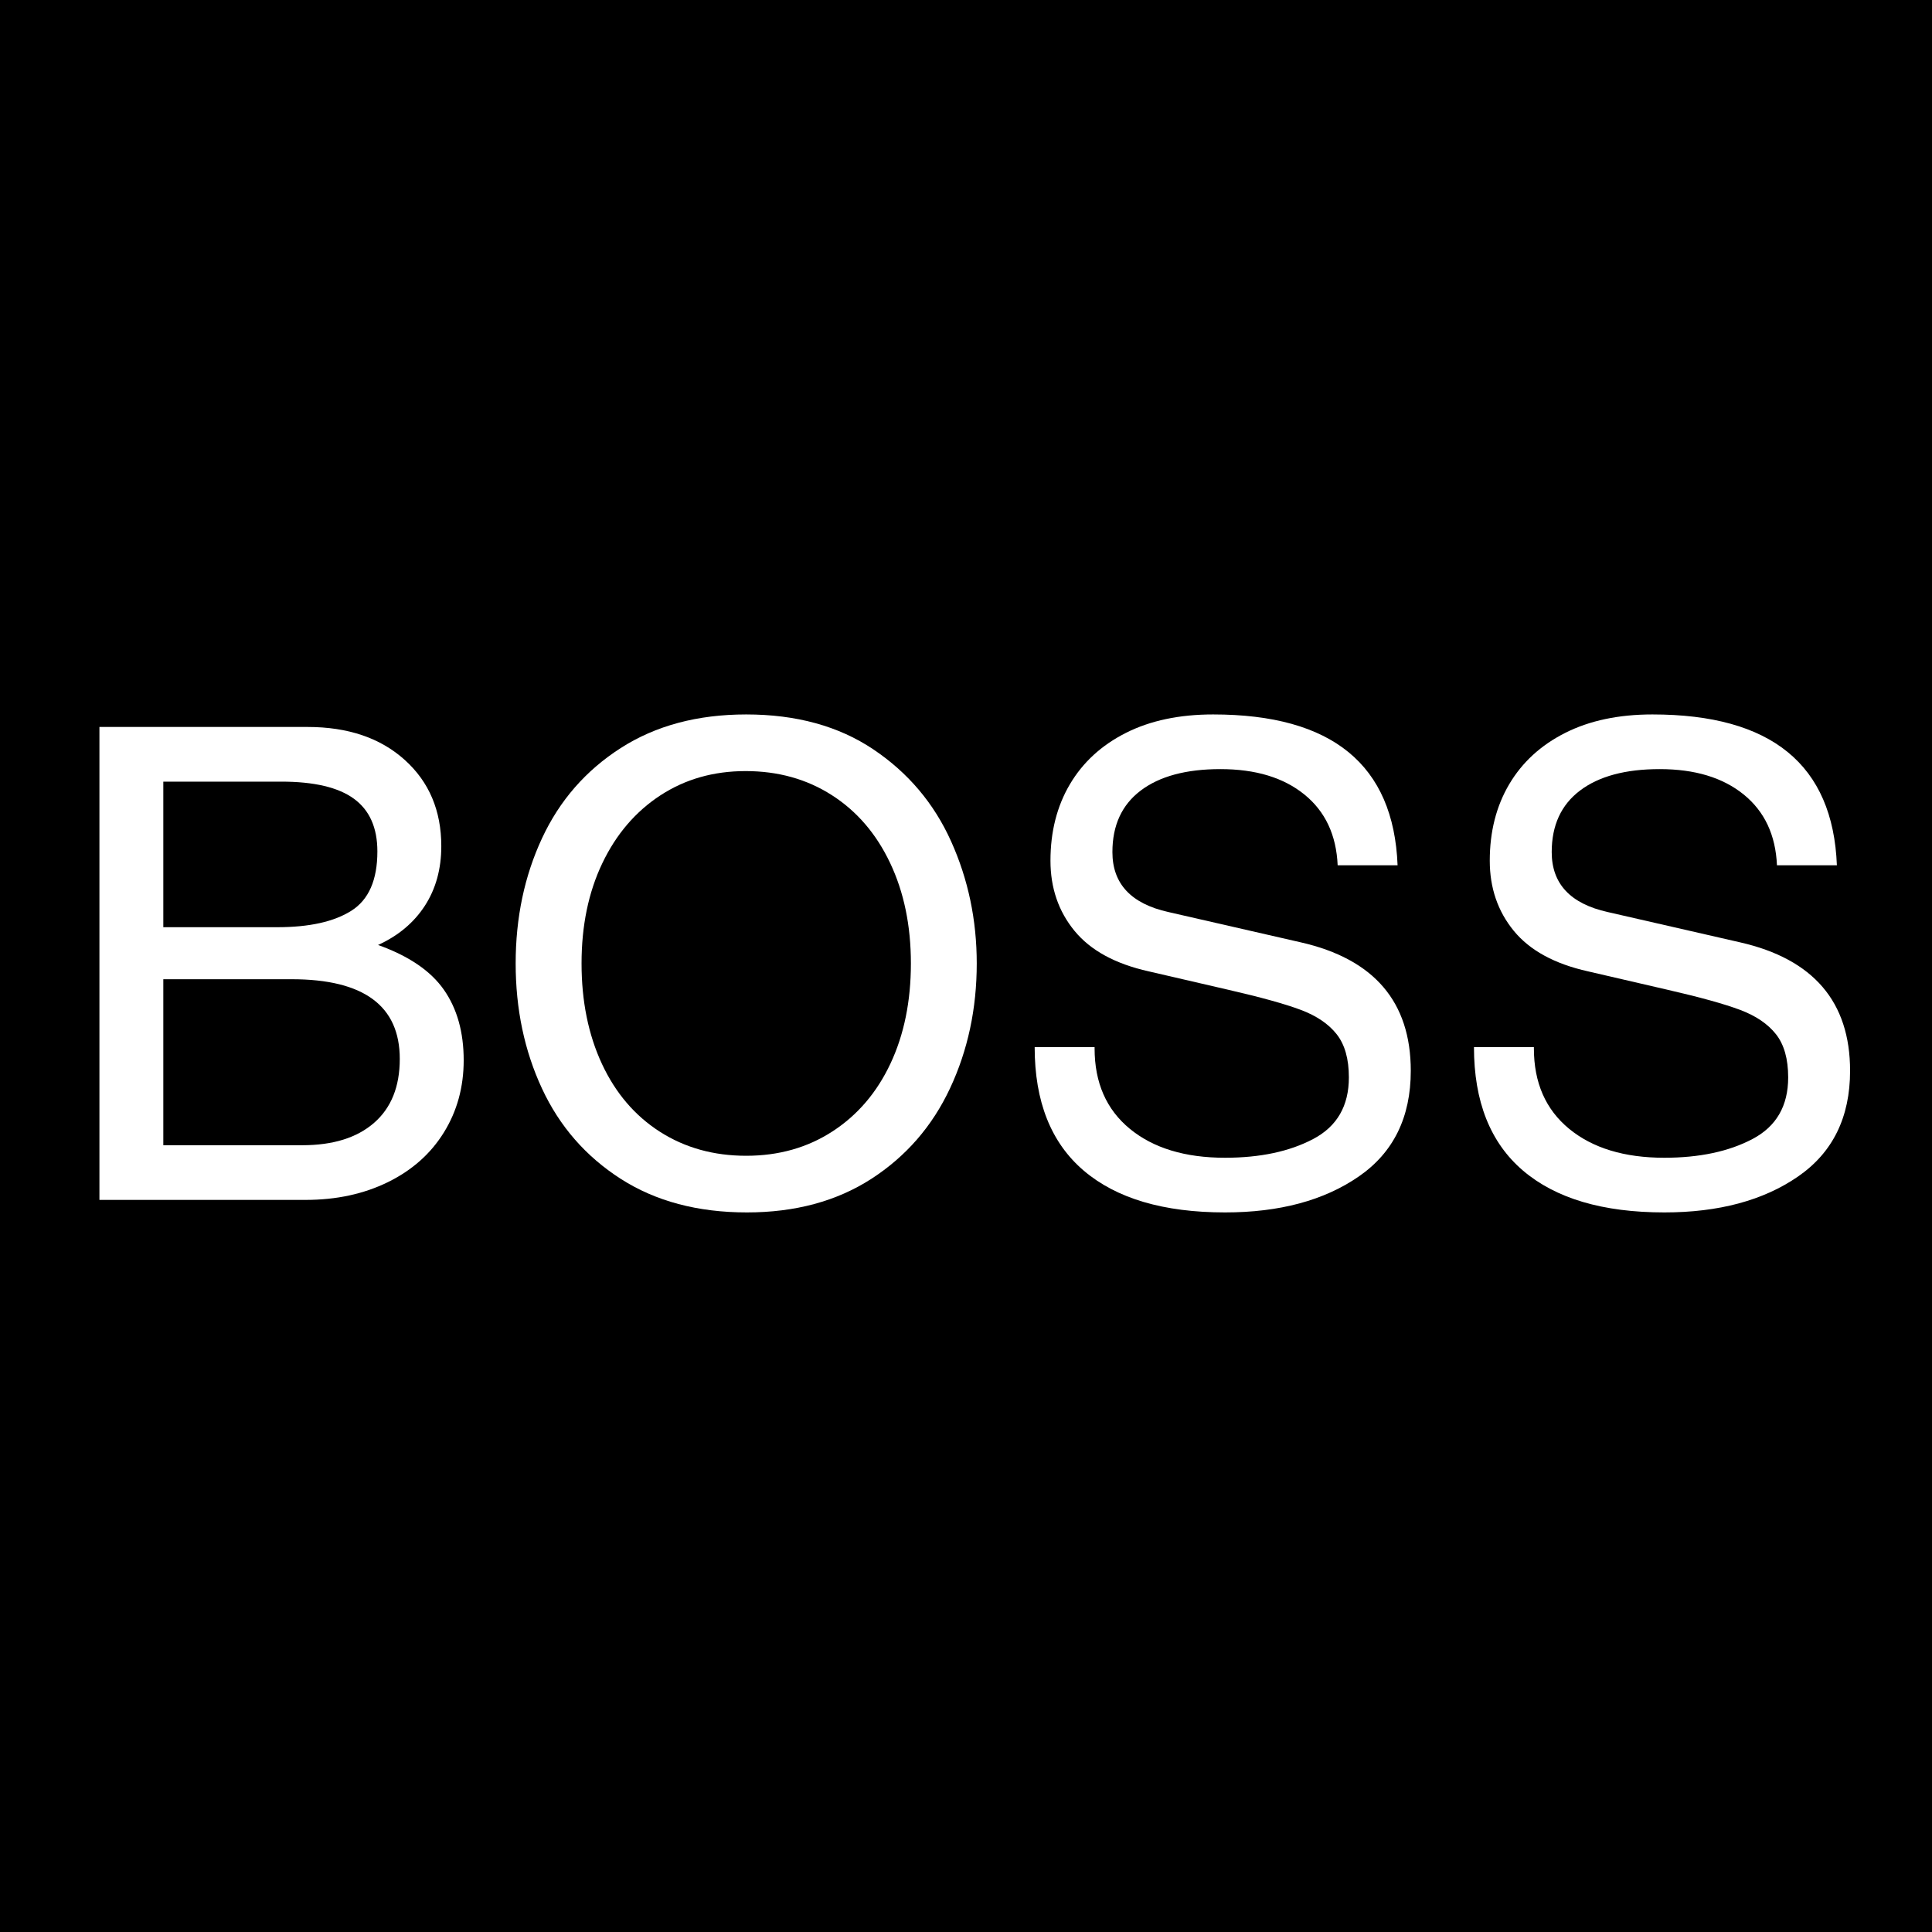
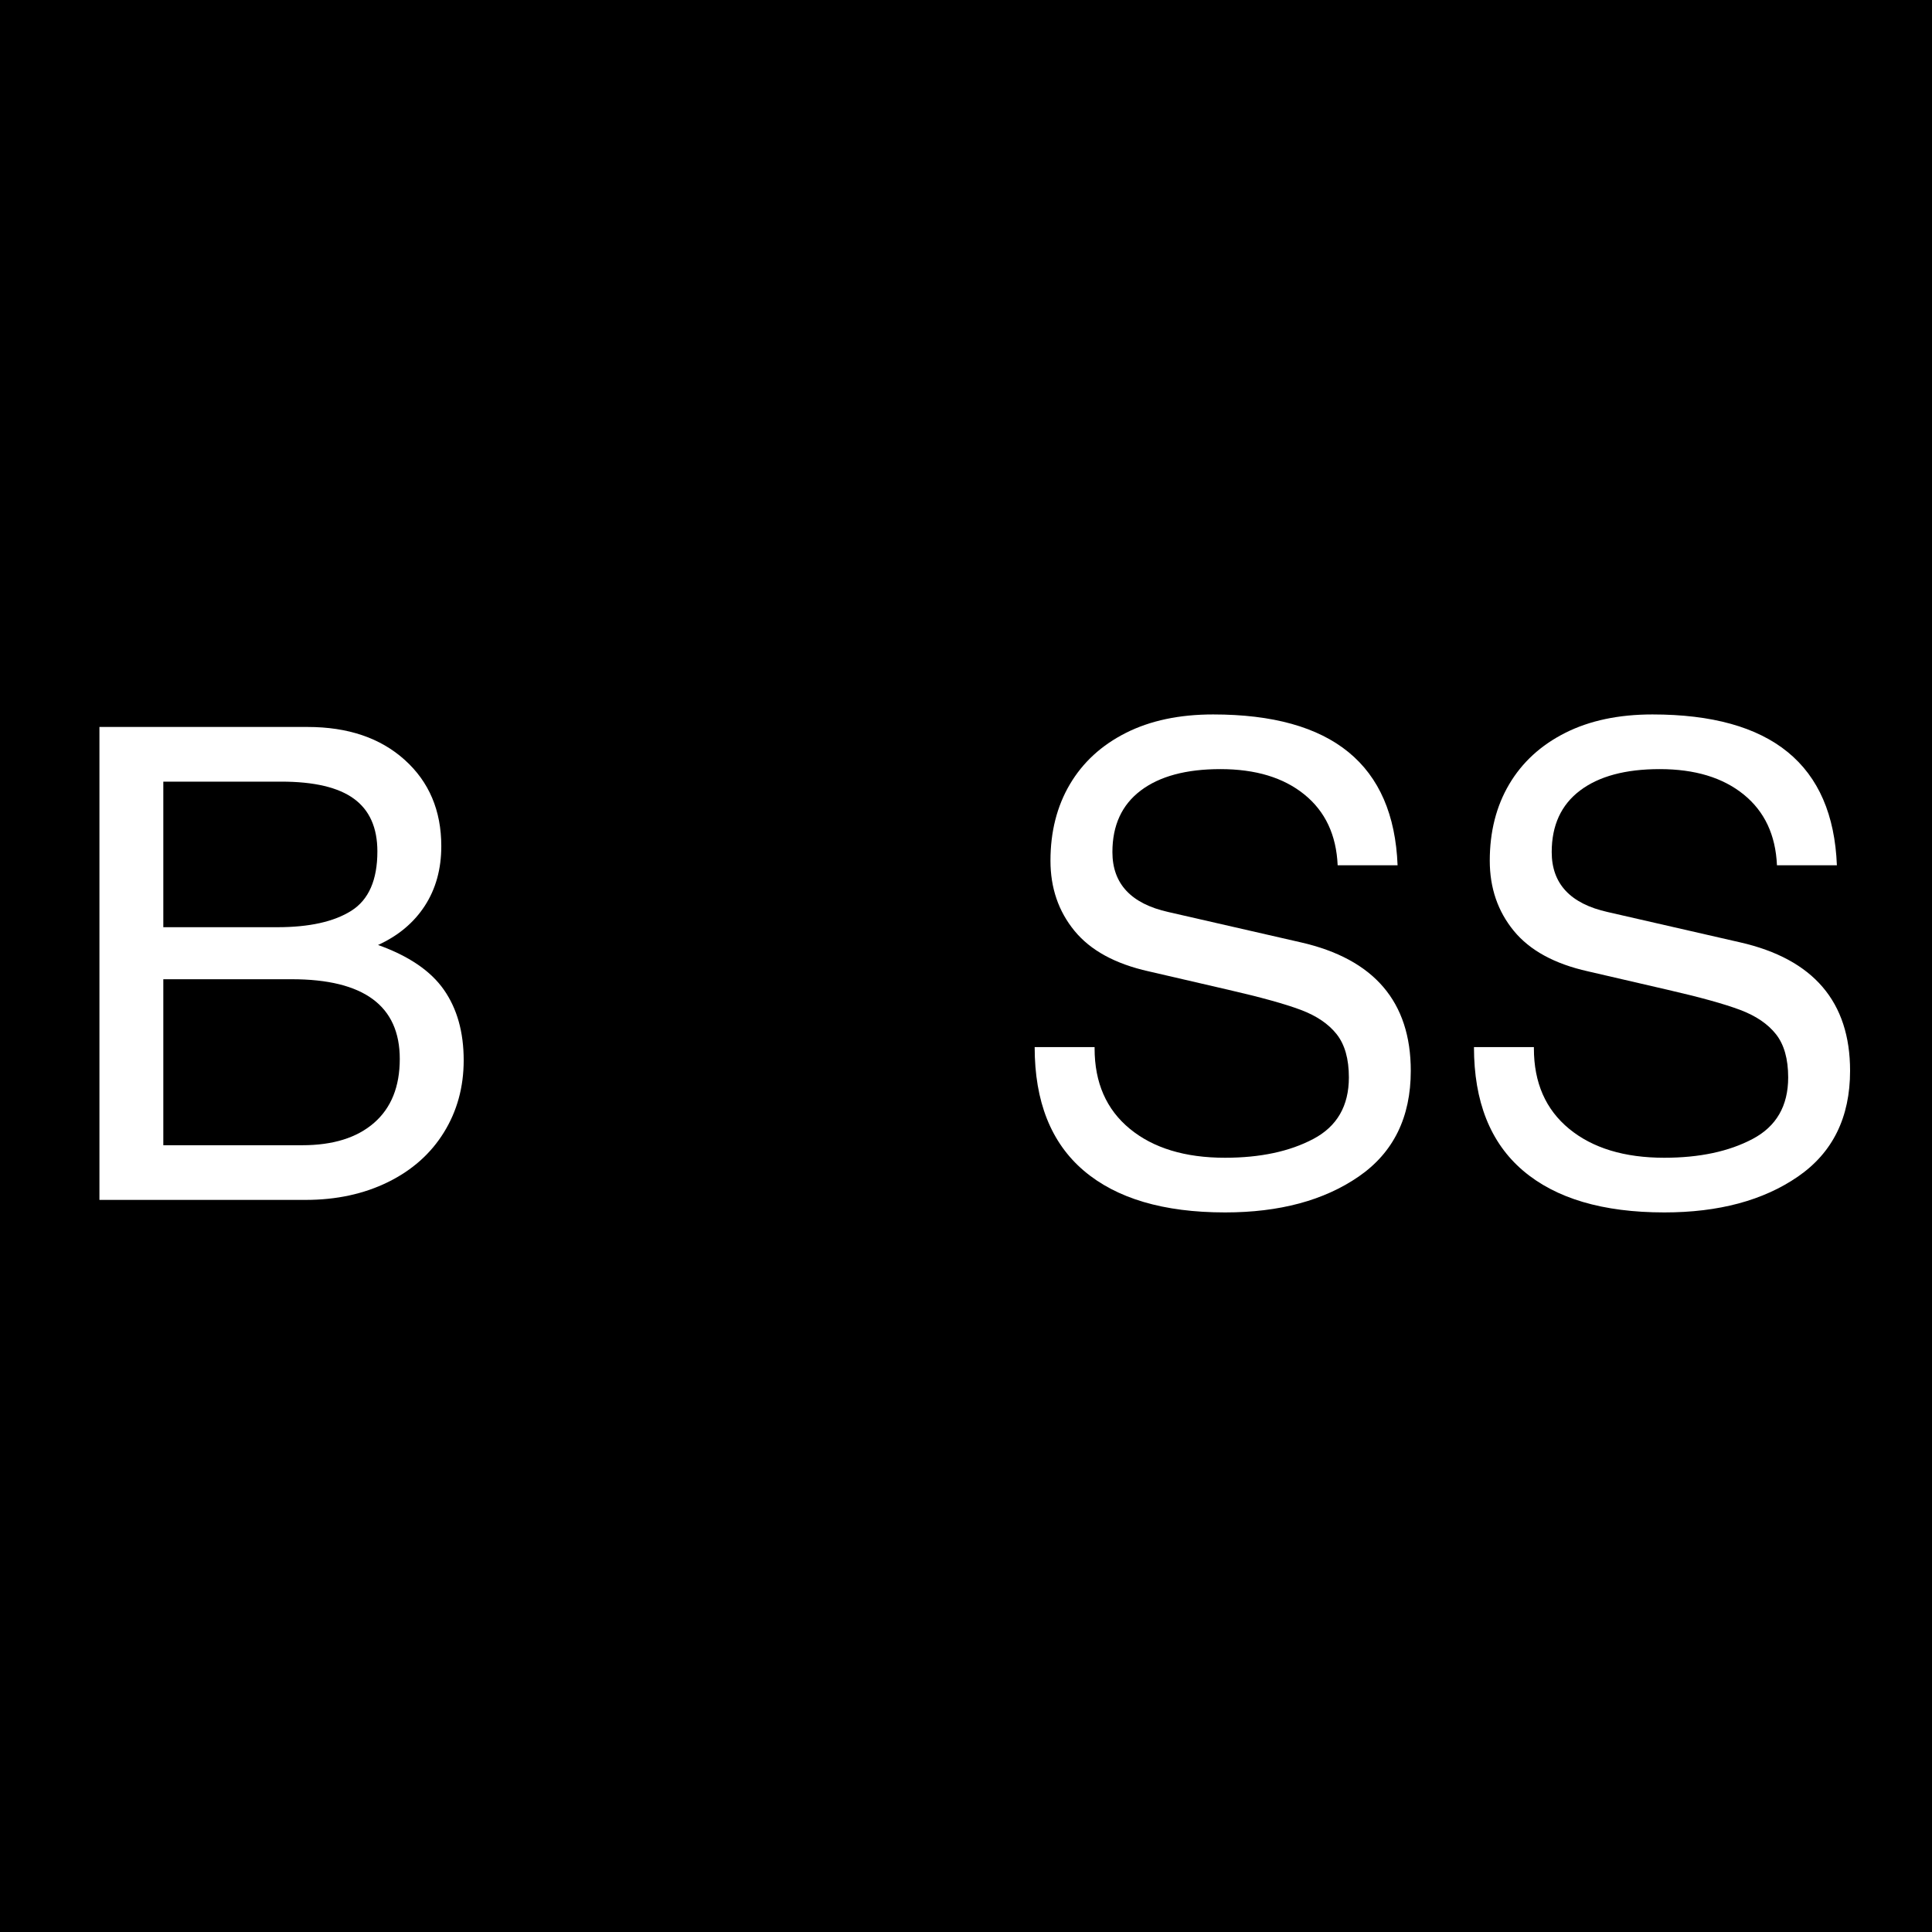
<svg xmlns="http://www.w3.org/2000/svg" version="1.0" preserveAspectRatio="xMidYMid meet" height="1080" viewBox="0 0 810 810" zoomAndPan="magnify" width="1080">
  <defs>
    <g />
    <clipPath id="f7d1e2c058">
      <rect height="267" y="0" width="771" x="0" />
    </clipPath>
  </defs>
  <rect fill-opacity="1" height="972" y="-81" fill="#ffffff" width="972" x="-81" />
  <rect fill-opacity="1" height="972" y="-81" fill="#000000" width="972" x="-81" />
  <g transform="matrix(1, 0, 0, 1, 21, 295)">
    <g clip-path="url(#f7d1e2c058)">
      <g fill-opacity="1" fill="#ffffff">
        <g transform="translate(0.249, 208.064)">
          <g>
            <path d="M 163.766 -148.297 C 163.766 -138.723 161.461 -130.391 156.859 -123.297 C 152.254 -116.211 145.719 -110.738 137.25 -106.875 C 150.133 -102.27 159.336 -96.008 164.859 -88.094 C 170.391 -80.176 173.156 -70.328 173.156 -58.547 C 173.156 -47.316 170.391 -37.234 164.859 -28.297 C 159.336 -19.367 151.516 -12.422 141.391 -7.453 C 131.266 -2.484 119.758 0 106.875 0 L 20.438 0 L 20.438 -198.281 L 107.703 -198.281 C 124.641 -198.281 138.219 -193.676 148.438 -184.469 C 158.656 -175.27 163.766 -163.211 163.766 -148.297 Z M 136.969 -146.094 C 136.969 -156.031 133.695 -163.391 127.156 -168.172 C 120.625 -172.961 110.457 -175.359 96.656 -175.359 L 47.219 -175.359 L 47.219 -114.328 L 95 -114.328 C 108.438 -114.328 118.789 -116.629 126.062 -121.234 C 133.332 -125.836 136.969 -134.125 136.969 -146.094 Z M 146.359 -59.094 C 146.359 -81.375 131.266 -92.516 101.078 -92.516 L 47.219 -92.516 L 47.219 -22.922 L 105.484 -22.922 C 118.379 -22.922 128.414 -26.051 135.594 -32.312 C 142.77 -38.57 146.359 -47.5 146.359 -59.094 Z M 146.359 -59.094" />
          </g>
        </g>
      </g>
      <g fill-opacity="1" fill="#ffffff">
        <g transform="translate(184.428, 208.064)">
          <g>
-             <path d="M 107.703 5.25 C 87.078 5.25 69.445 0.555 54.812 -8.828 C 40.176 -18.223 29.176 -30.836 21.812 -46.672 C 14.445 -62.504 10.766 -79.992 10.766 -99.141 C 10.766 -118.285 14.445 -135.773 21.812 -151.609 C 29.176 -167.441 40.176 -180.051 54.812 -189.438 C 69.445 -198.832 86.984 -203.531 107.422 -203.531 C 128.41 -203.531 146.176 -198.648 160.719 -188.891 C 175.27 -179.129 186.133 -166.285 193.312 -150.359 C 200.488 -134.441 204.078 -117.367 204.078 -99.141 C 204.078 -80.18 200.348 -62.738 192.891 -46.812 C 185.43 -30.883 174.43 -18.223 159.891 -8.828 C 145.348 0.555 127.953 5.25 107.703 5.25 Z M 176.469 -99.141 C 176.469 -114.973 173.566 -129.008 167.766 -141.25 C 161.961 -153.5 153.812 -162.984 143.312 -169.703 C 132.82 -176.422 120.77 -179.781 107.156 -179.781 C 93.707 -179.781 81.781 -176.375 71.375 -169.562 C 60.977 -162.75 52.879 -153.266 47.078 -141.109 C 41.285 -128.961 38.391 -114.973 38.391 -99.141 C 38.391 -83.305 41.238 -69.266 46.938 -57.016 C 52.645 -44.773 60.742 -35.297 71.234 -28.578 C 81.734 -21.859 93.797 -18.5 107.422 -18.5 C 121.047 -18.5 133.102 -21.906 143.594 -28.719 C 154.094 -35.531 162.195 -45.008 167.906 -57.156 C 173.613 -69.312 176.469 -83.305 176.469 -99.141 Z M 176.469 -99.141" />
-           </g>
+             </g>
        </g>
      </g>
      <g fill-opacity="1" fill="#ffffff">
        <g transform="translate(399.257, 208.064)">
          <g>
            <path d="M 165.688 -140.281 L 140.562 -140.281 C 140.008 -152.988 135.359 -162.883 126.609 -169.969 C 117.867 -177.062 106.133 -180.609 91.406 -180.609 C 77.051 -180.609 65.914 -177.613 58 -171.625 C 50.082 -165.645 46.125 -157.039 46.125 -145.812 C 46.125 -132.551 53.945 -124.176 69.594 -120.688 L 125.094 -107.984 C 155.844 -100.984 171.219 -83.031 171.219 -54.125 C 171.219 -34.613 163.941 -19.836 149.391 -9.797 C 134.848 0.234 116.164 5.25 93.344 5.25 C 67.562 5.25 47.812 -0.594 34.094 -12.281 C 20.383 -23.977 13.531 -41.238 13.531 -64.062 L 38.656 -64.062 L 38.656 -63.516 C 38.656 -49.148 43.578 -37.914 53.422 -29.812 C 63.273 -21.719 76.582 -17.672 93.344 -17.672 C 108.07 -17.672 120.406 -20.297 130.344 -25.547 C 140.289 -30.797 145.266 -39.398 145.266 -51.359 C 145.266 -59.098 143.562 -65.129 140.156 -69.453 C 136.75 -73.773 131.727 -77.18 125.094 -79.672 C 118.469 -82.16 108.344 -84.969 94.719 -88.094 L 61.312 -95.828 C 47.312 -98.953 36.953 -104.609 30.234 -112.797 C 23.516 -120.992 20.156 -130.801 20.156 -142.219 C 20.156 -154.375 22.867 -165.051 28.297 -174.25 C 33.734 -183.457 41.562 -190.641 51.781 -195.797 C 62 -200.953 74.195 -203.531 88.375 -203.531 C 138.258 -203.531 164.031 -182.445 165.688 -140.281 Z M 165.688 -140.281" />
          </g>
        </g>
      </g>
      <g fill-opacity="1" fill="#ffffff">
        <g transform="translate(583.436, 208.064)">
          <g>
            <path d="M 165.688 -140.281 L 140.562 -140.281 C 140.008 -152.988 135.359 -162.883 126.609 -169.969 C 117.867 -177.062 106.133 -180.609 91.406 -180.609 C 77.051 -180.609 65.914 -177.613 58 -171.625 C 50.082 -165.645 46.125 -157.039 46.125 -145.812 C 46.125 -132.551 53.945 -124.176 69.594 -120.688 L 125.094 -107.984 C 155.844 -100.984 171.219 -83.031 171.219 -54.125 C 171.219 -34.613 163.941 -19.836 149.391 -9.797 C 134.848 0.234 116.164 5.25 93.344 5.25 C 67.562 5.25 47.812 -0.594 34.094 -12.281 C 20.383 -23.977 13.531 -41.238 13.531 -64.062 L 38.656 -64.062 L 38.656 -63.516 C 38.656 -49.148 43.578 -37.914 53.422 -29.812 C 63.273 -21.719 76.582 -17.672 93.344 -17.672 C 108.07 -17.672 120.406 -20.297 130.344 -25.547 C 140.289 -30.797 145.266 -39.398 145.266 -51.359 C 145.266 -59.098 143.562 -65.129 140.156 -69.453 C 136.75 -73.773 131.727 -77.18 125.094 -79.672 C 118.469 -82.16 108.344 -84.969 94.719 -88.094 L 61.312 -95.828 C 47.312 -98.953 36.953 -104.609 30.234 -112.797 C 23.516 -120.992 20.156 -130.801 20.156 -142.219 C 20.156 -154.375 22.867 -165.051 28.297 -174.25 C 33.734 -183.457 41.562 -190.641 51.781 -195.797 C 62 -200.953 74.195 -203.531 88.375 -203.531 C 138.258 -203.531 164.031 -182.445 165.688 -140.281 Z M 165.688 -140.281" />
          </g>
        </g>
      </g>
    </g>
  </g>
</svg>